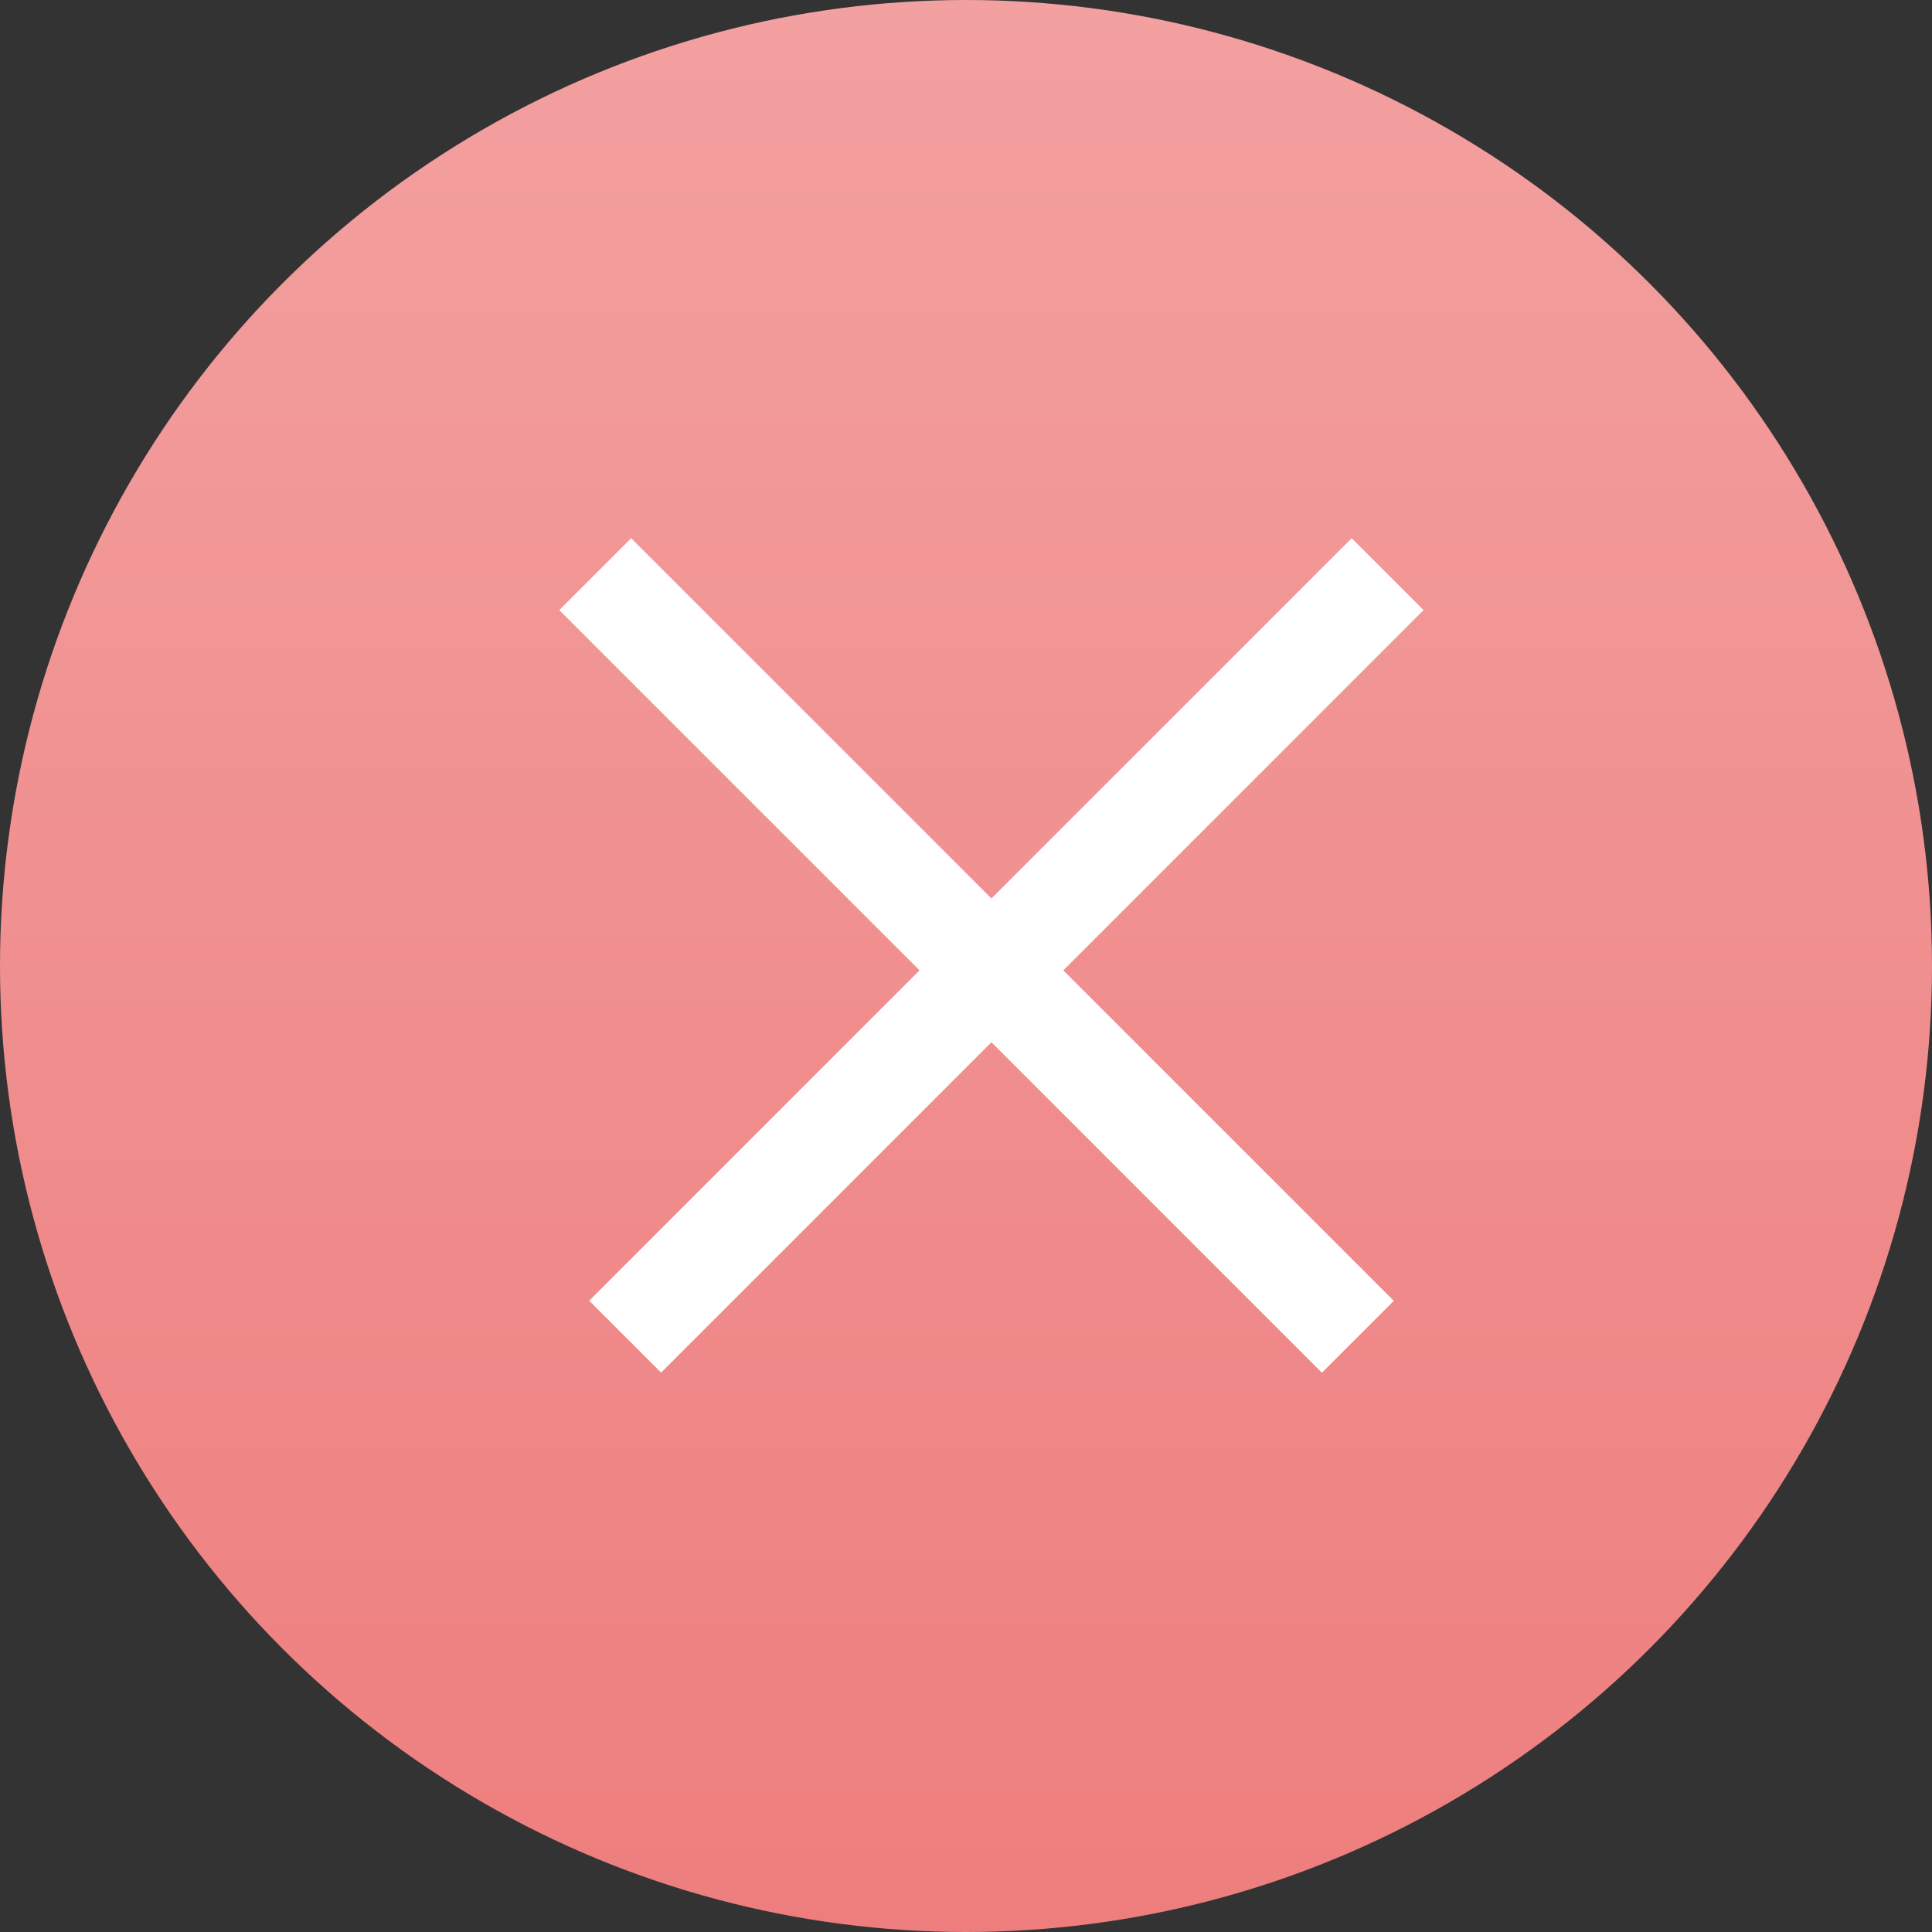
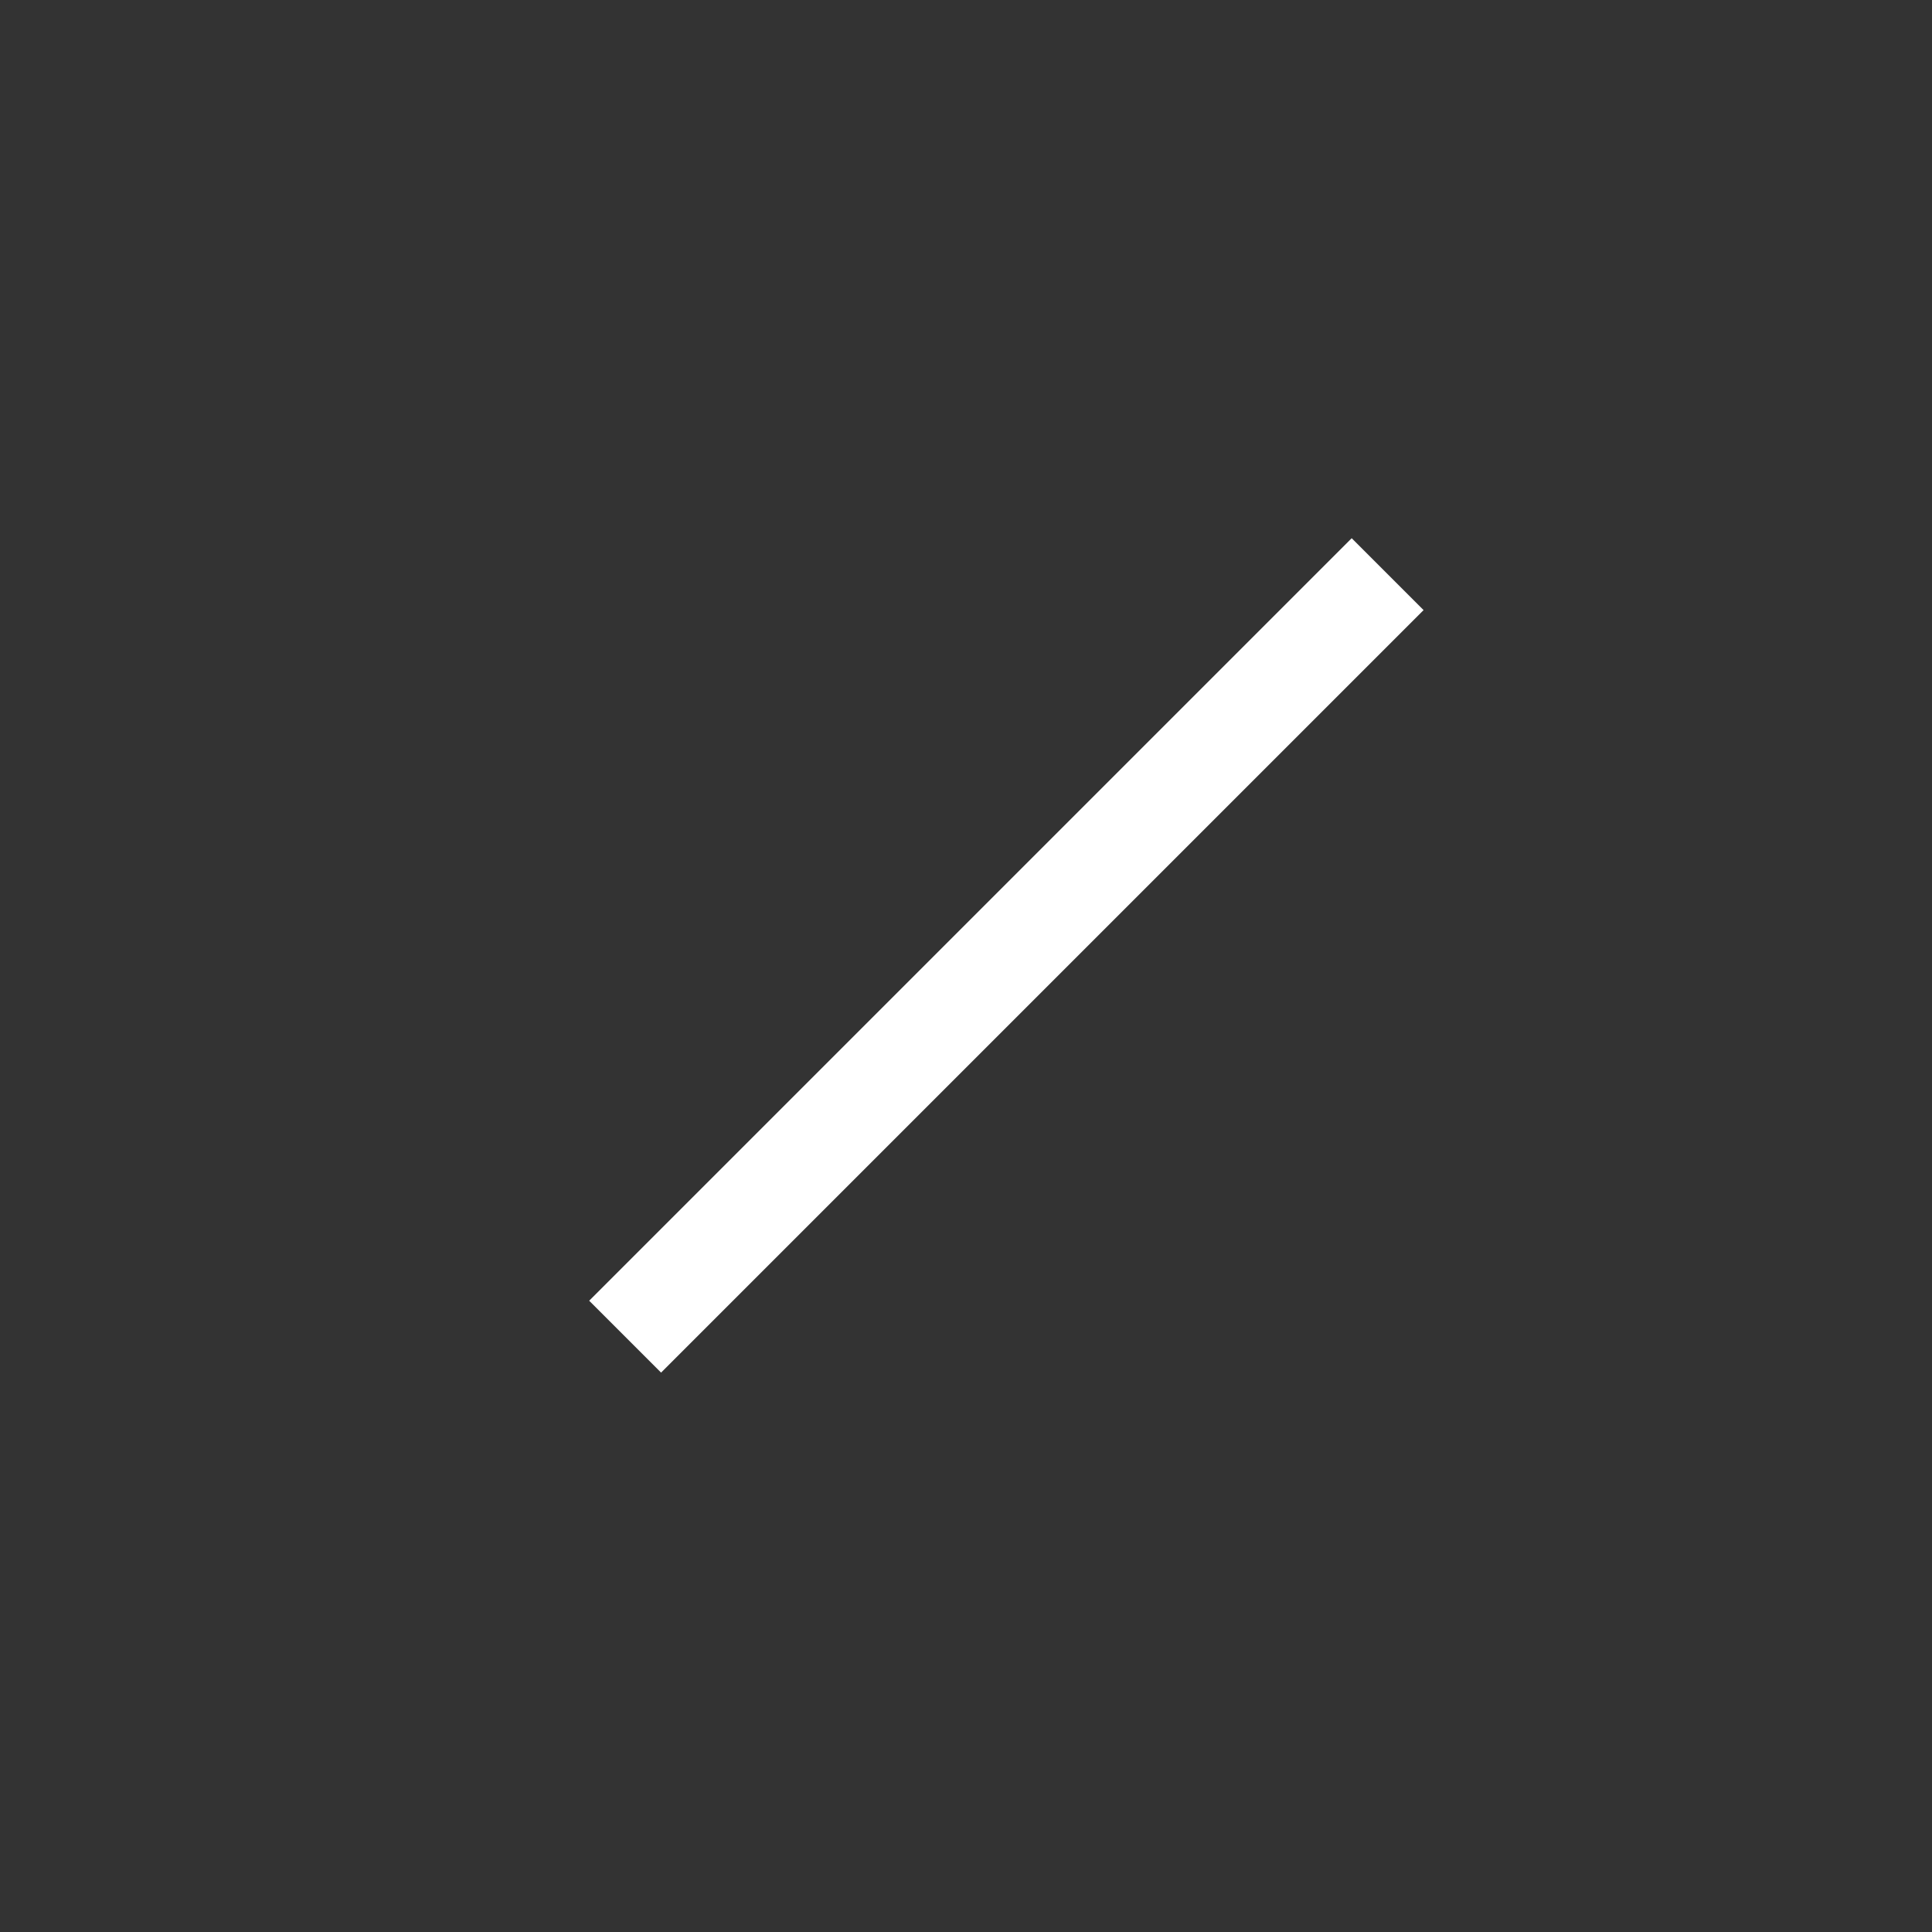
<svg xmlns="http://www.w3.org/2000/svg" width="38" height="38" viewBox="0 0 38 38" fill="none">
  <rect x="0" y="0" width="38" height="38" fill="#333333" stroke="none" />
-   <circle cx="19" cy="19" r="19" fill="url(#paint0_linear_256_21)" />
-   <line x1="11.707" y1="11.293" x2="26.707" y2="26.293" stroke="white" stroke-width="2" />
  <line y1="-1" x2="21.213" y2="-1" transform="matrix(-0.707 0.707 0.707 0.707 28 12)" stroke="white" stroke-width="2" />
  <defs>
    <linearGradient id="paint0_linear_256_21" x1="19" y1="0" x2="19" y2="38" gradientUnits="userSpaceOnUse">
      <stop stop-color="#F3A0A0" />
      <stop offset="1" stop-color="#EE7E7E" />
    </linearGradient>
  </defs>
</svg>